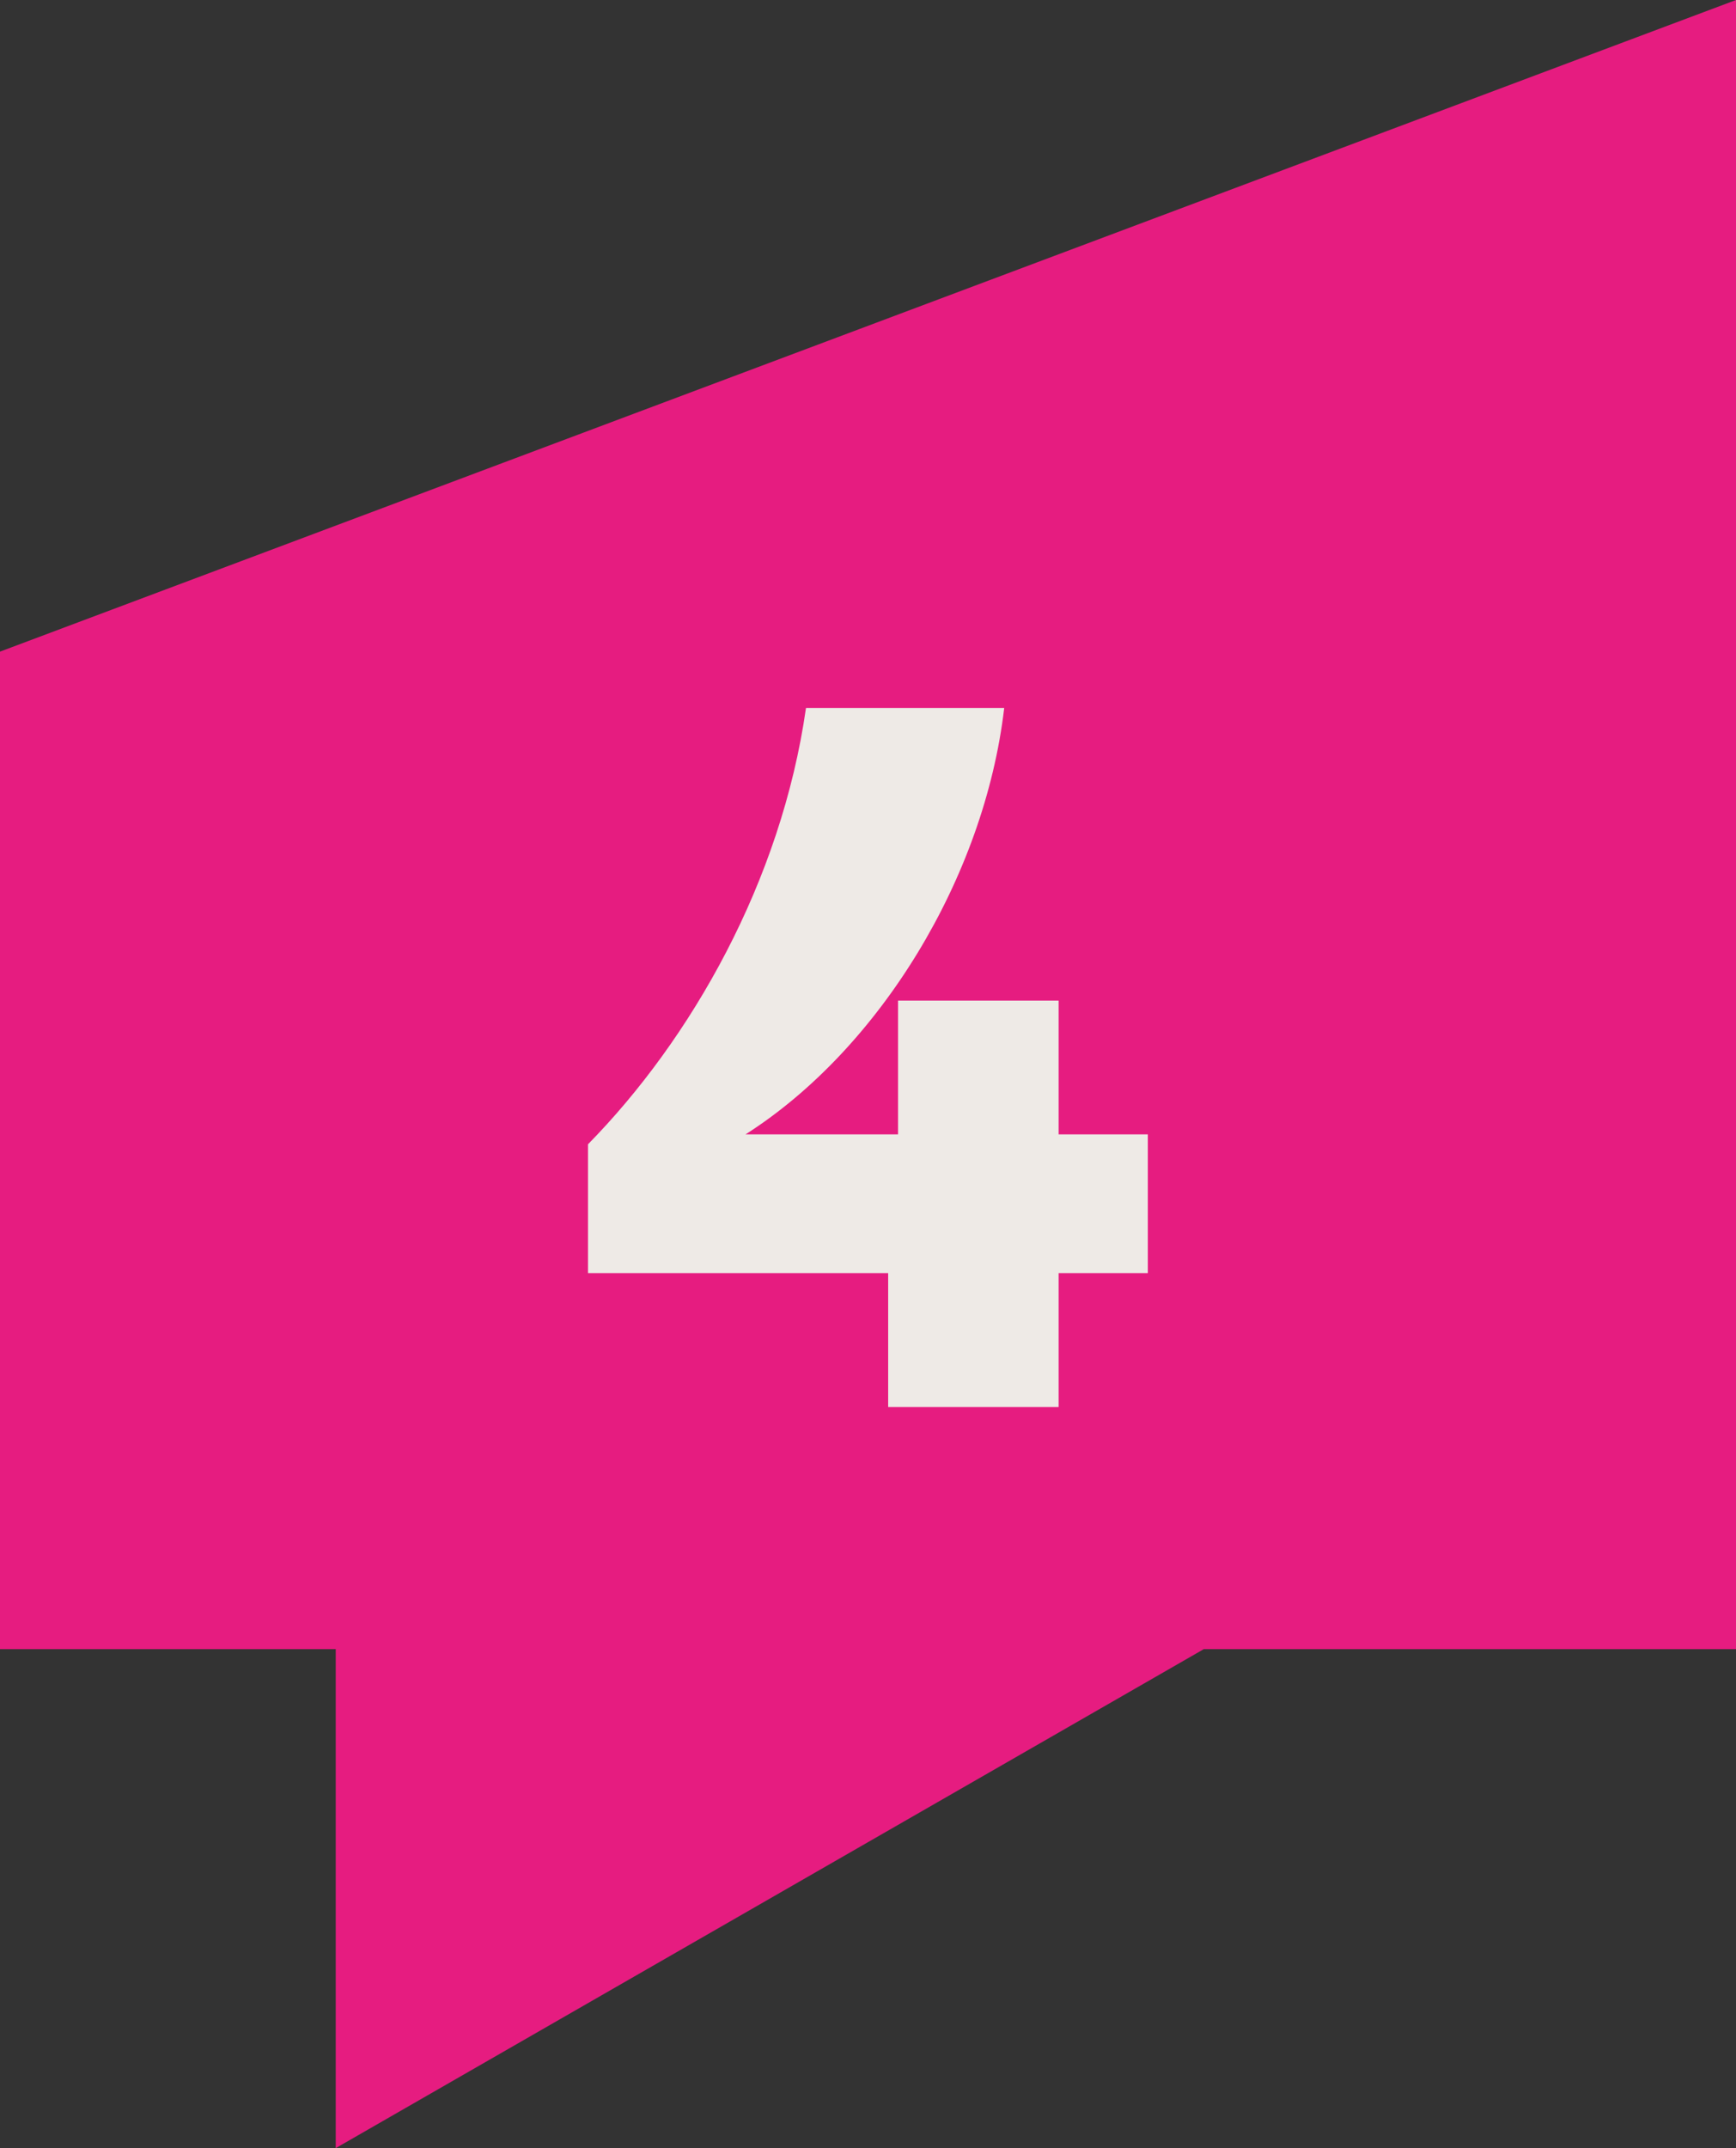
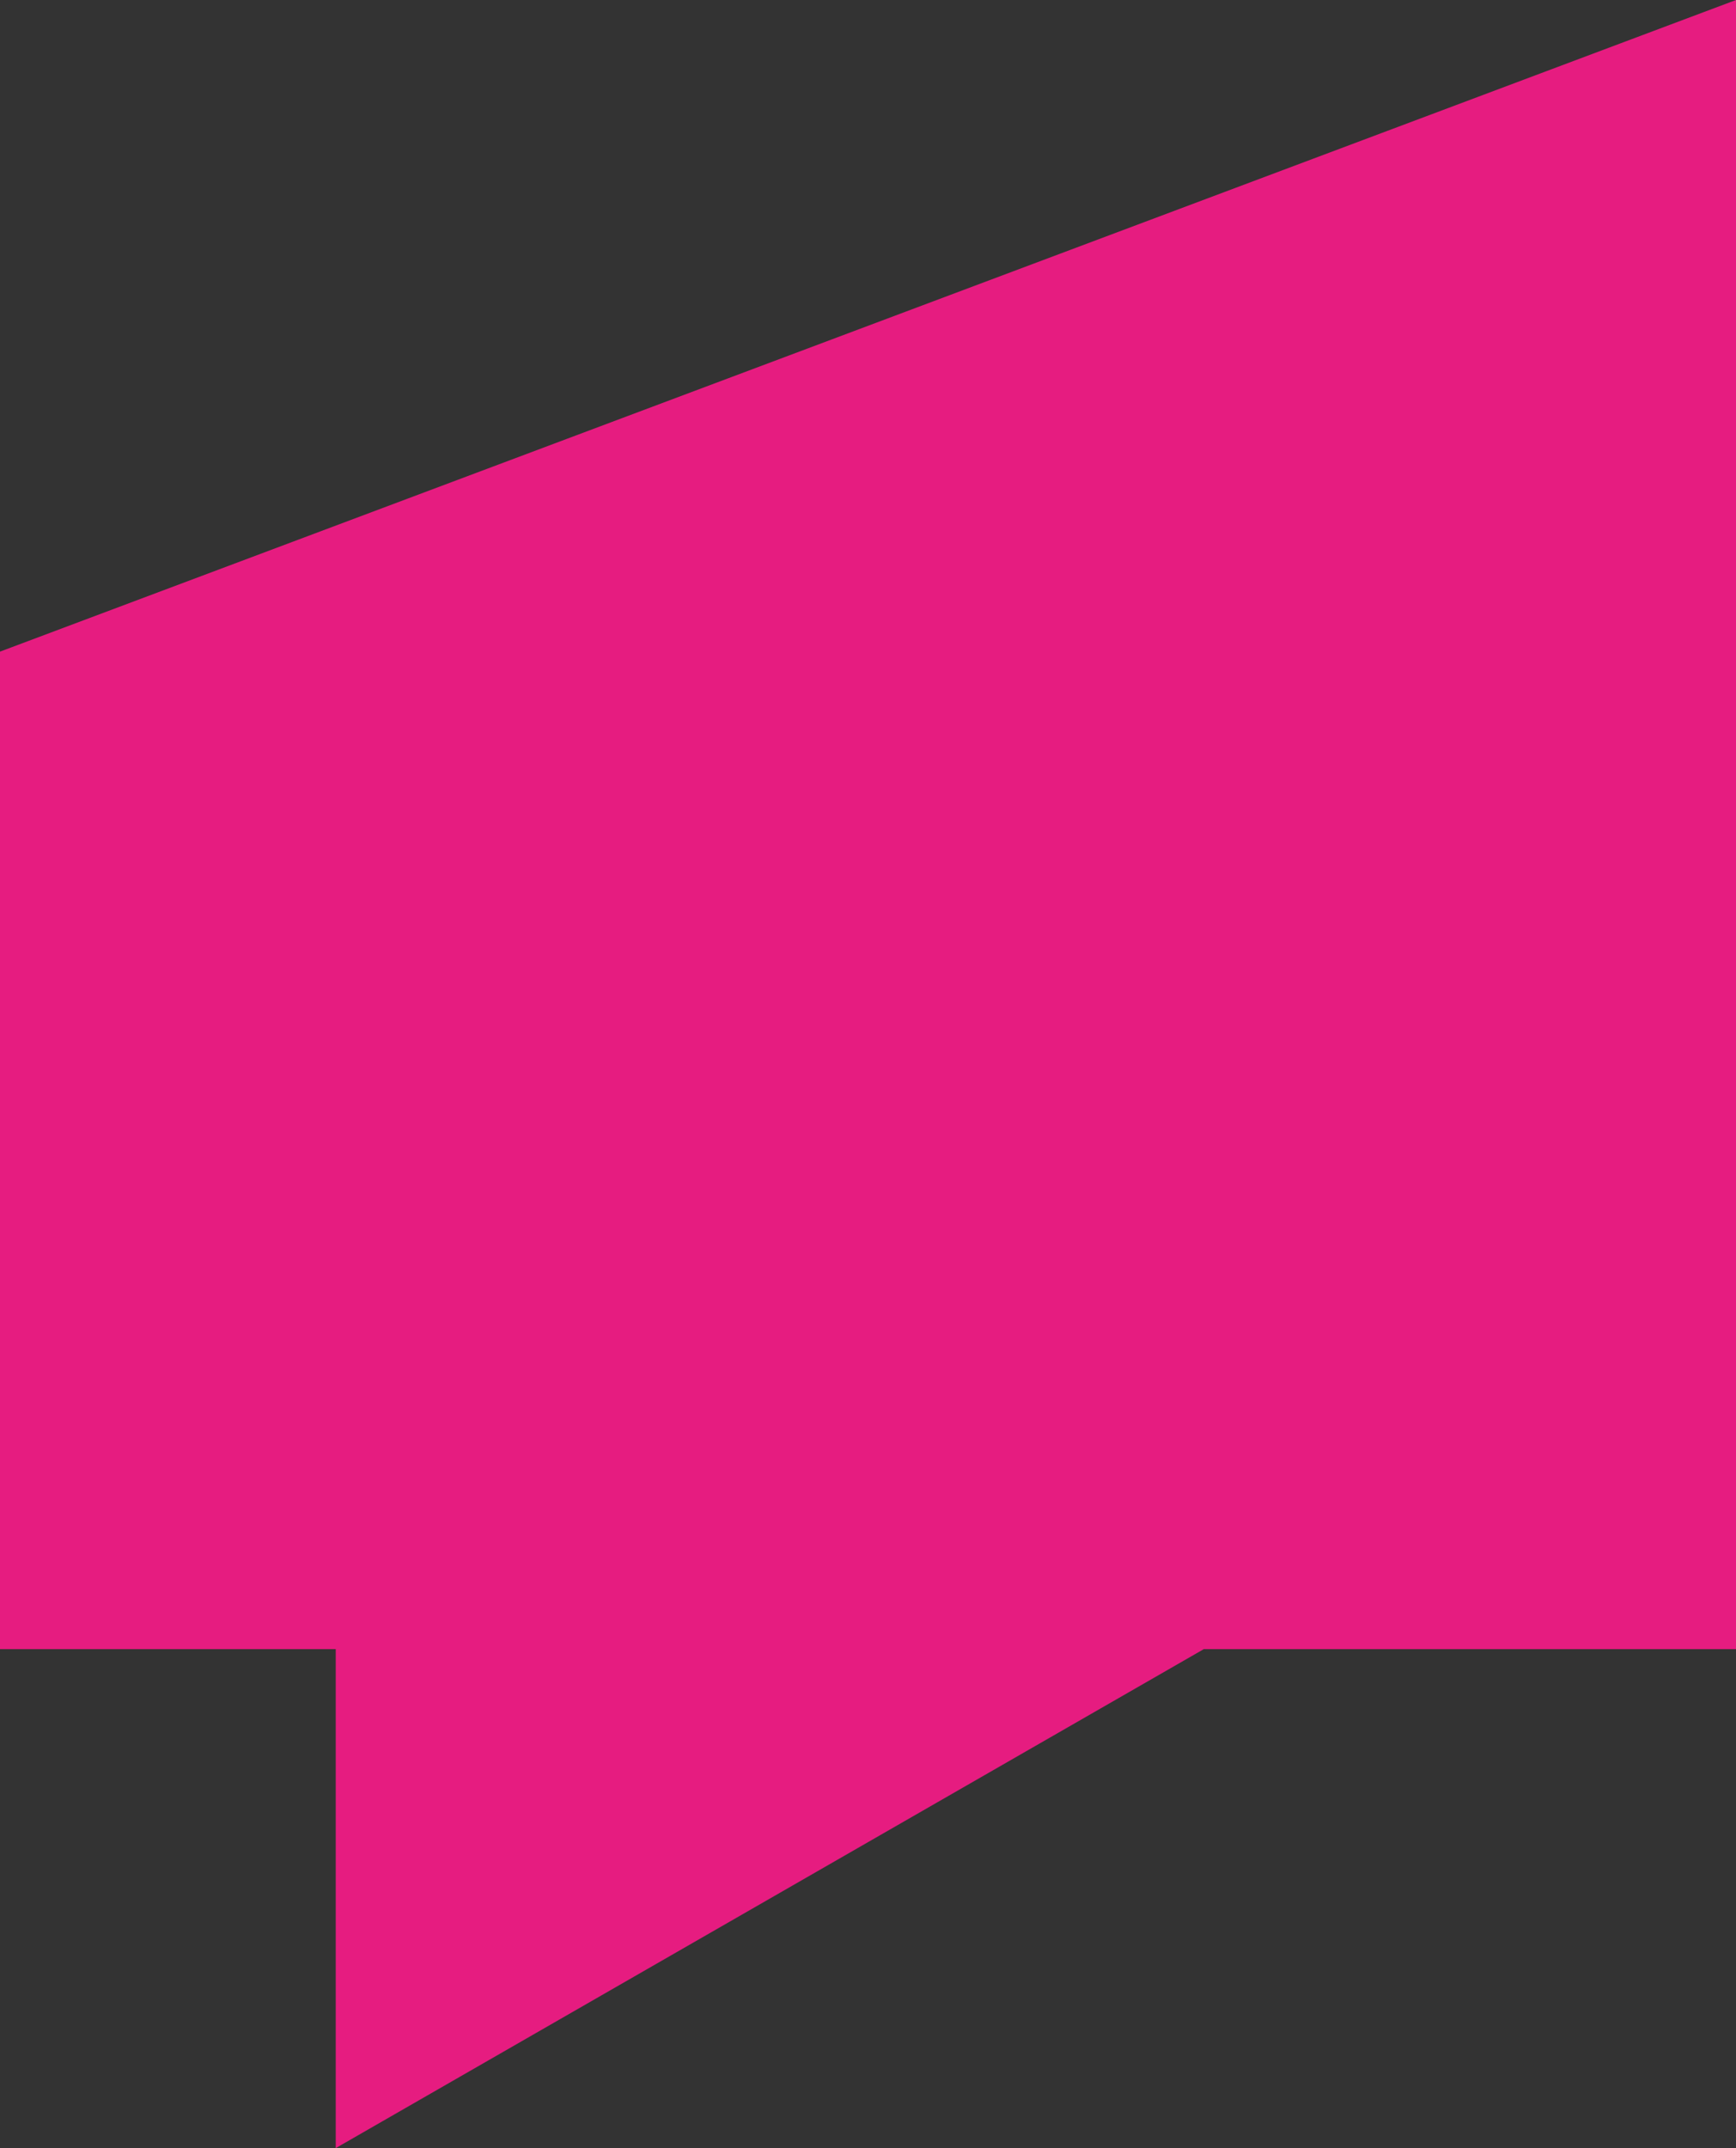
<svg xmlns="http://www.w3.org/2000/svg" id="Vrstva_2" data-name="Vrstva 2" viewBox="0 0 91.26 112.84">
  <rect x="0" y="0" width="91.26" height="112.84" fill="#333333" stroke="none" />
  <defs>
    <style>
      .cls-1 {
        fill: #e61c80;
      }

      .cls-1, .cls-2 {
        stroke-width: 0px;
      }

      .cls-2 {
        fill: #eeeae6;
      }
    </style>
  </defs>
  <g id="Vrstva_1-2" data-name="Vrstva 1">
    <g>
      <polygon class="cls-1" points="0 34.23 0 86.63 17.65 86.63 17.65 112.84 63.28 86.63 91.26 86.63 91.26 0 0 34.23" />
-       <path class="cls-2" d="M46.7,66.88h-15.79v-6.77c5.42-5.52,10.16-13.81,11.46-22.92h10.42c-1.04,8.91-6.56,17.92-13.6,22.4h8.02v-7.03h8.44v7.03h4.69v7.29h-4.69v7.03h-8.96v-7.03Z" />
    </g>
  </g>
</svg>